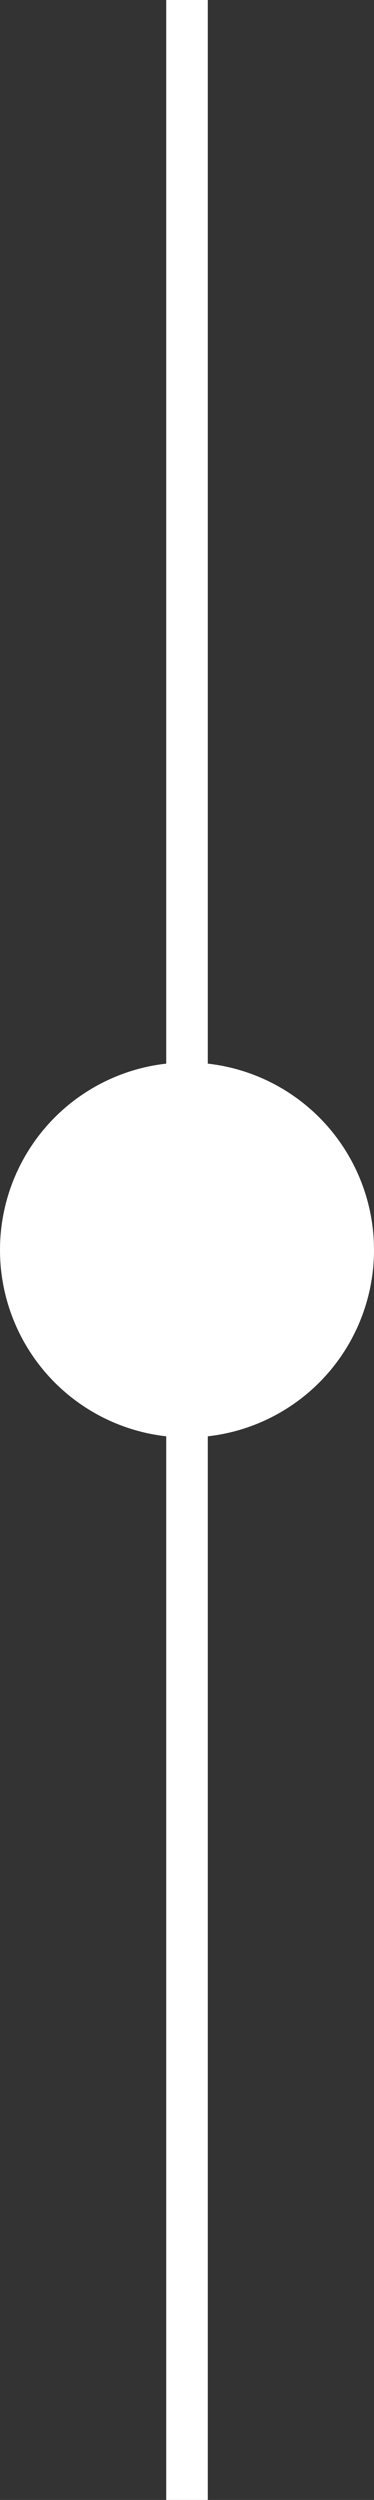
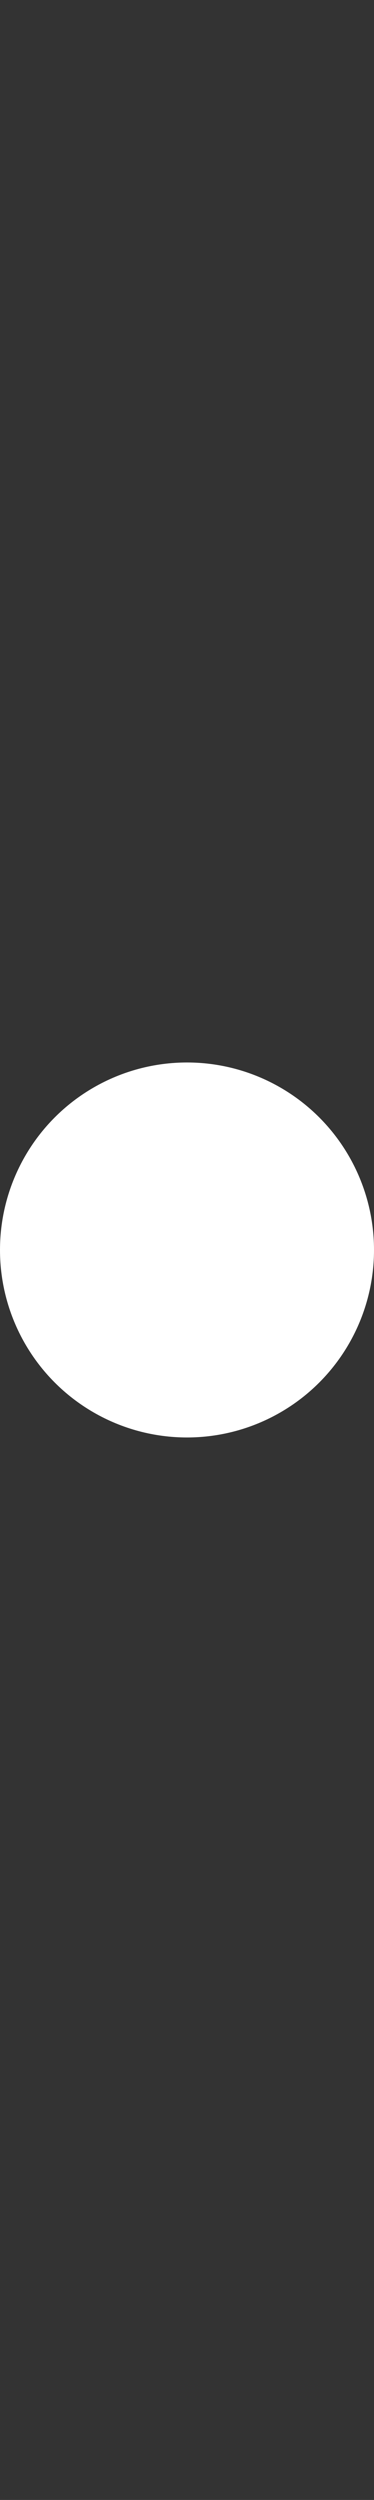
<svg xmlns="http://www.w3.org/2000/svg" width="9" height="60" viewBox="0 0 9 60">
  <rect x="0" y="0" width="9" height="60" fill="#333333" stroke="none" />
  <g id="Bar-Scroll" transform="translate(-527 -1019.5)">
-     <path id="Line" d="M531.5,1010v60" transform="translate(0 9.5)" fill="none" stroke="#fff" stroke-width="1" />
    <circle id="Circle" cx="4.5" cy="4.5" r="4.5" transform="translate(527 1045)" fill="#fff" />
  </g>
</svg>